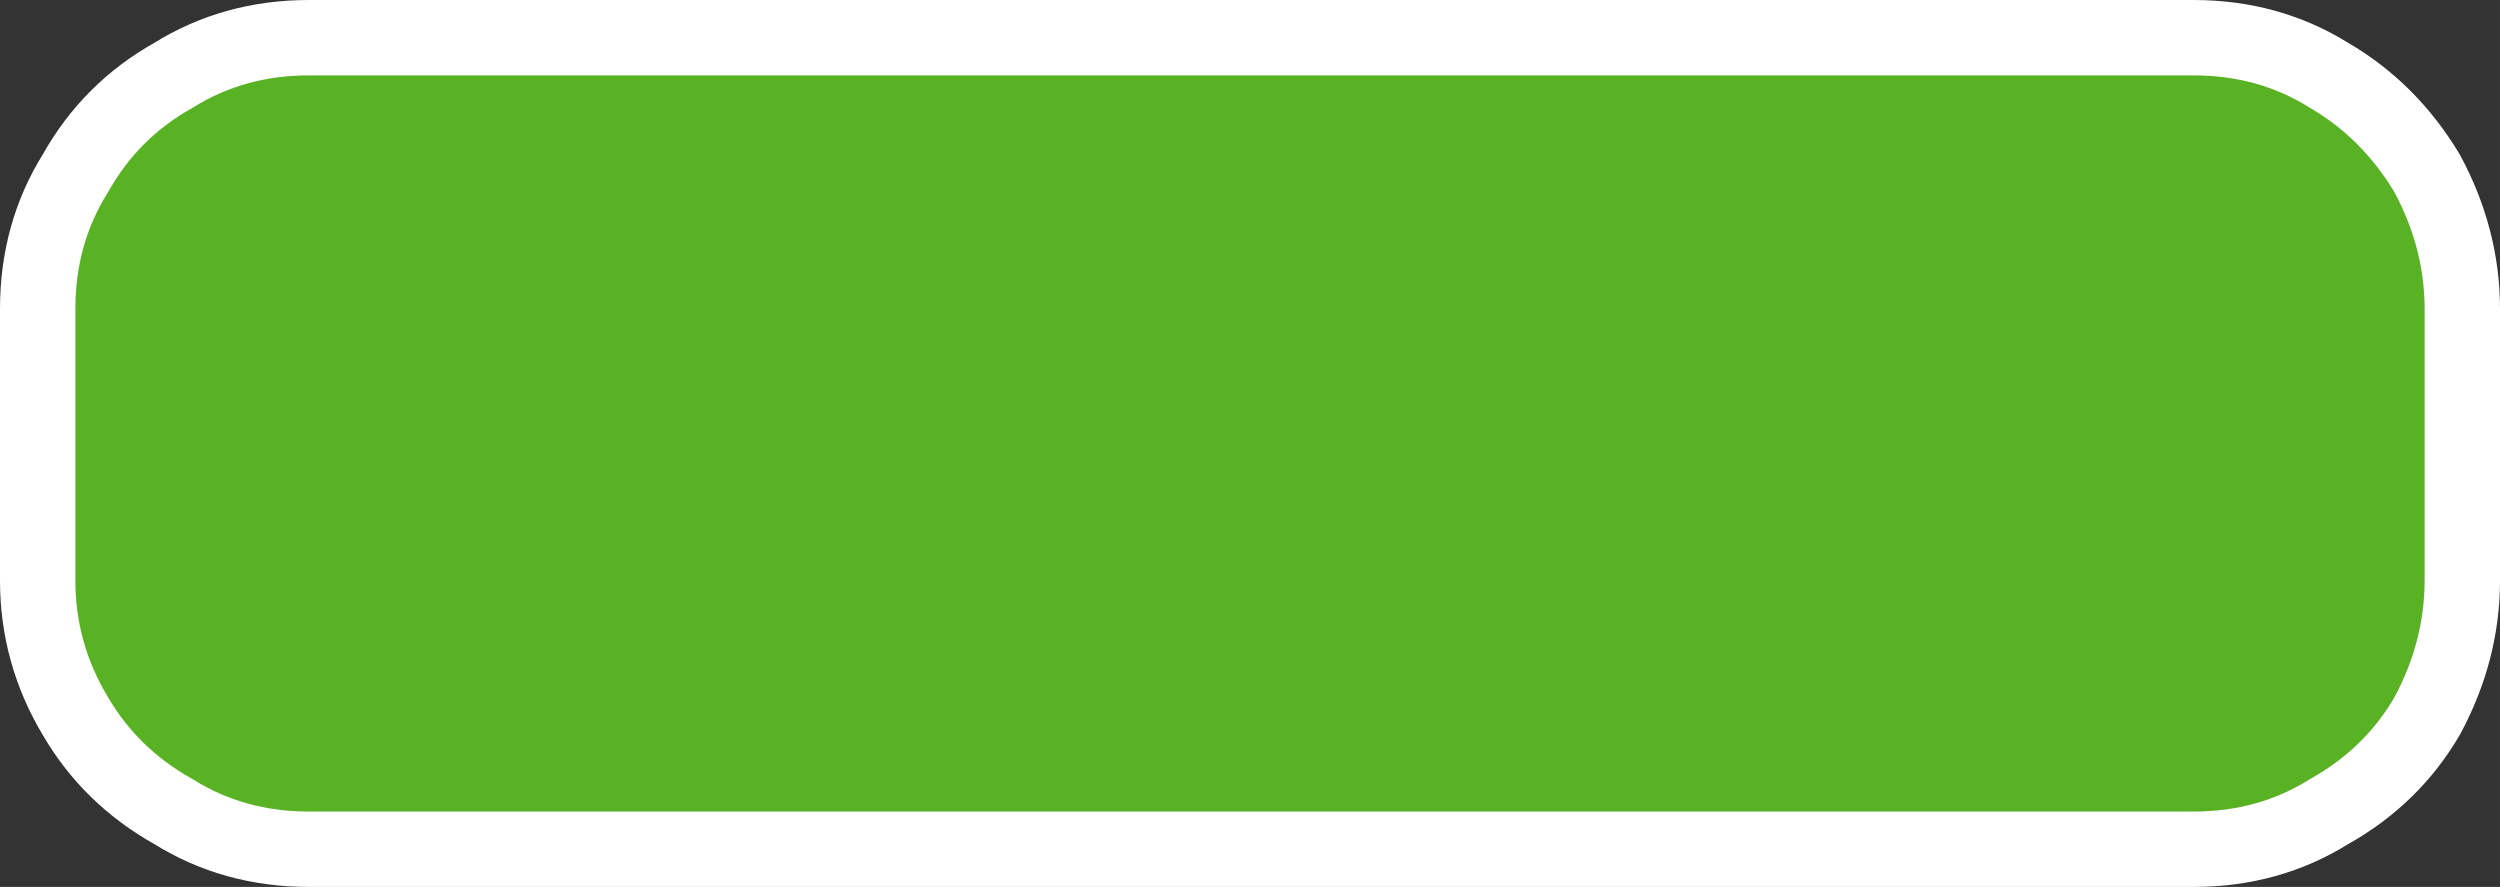
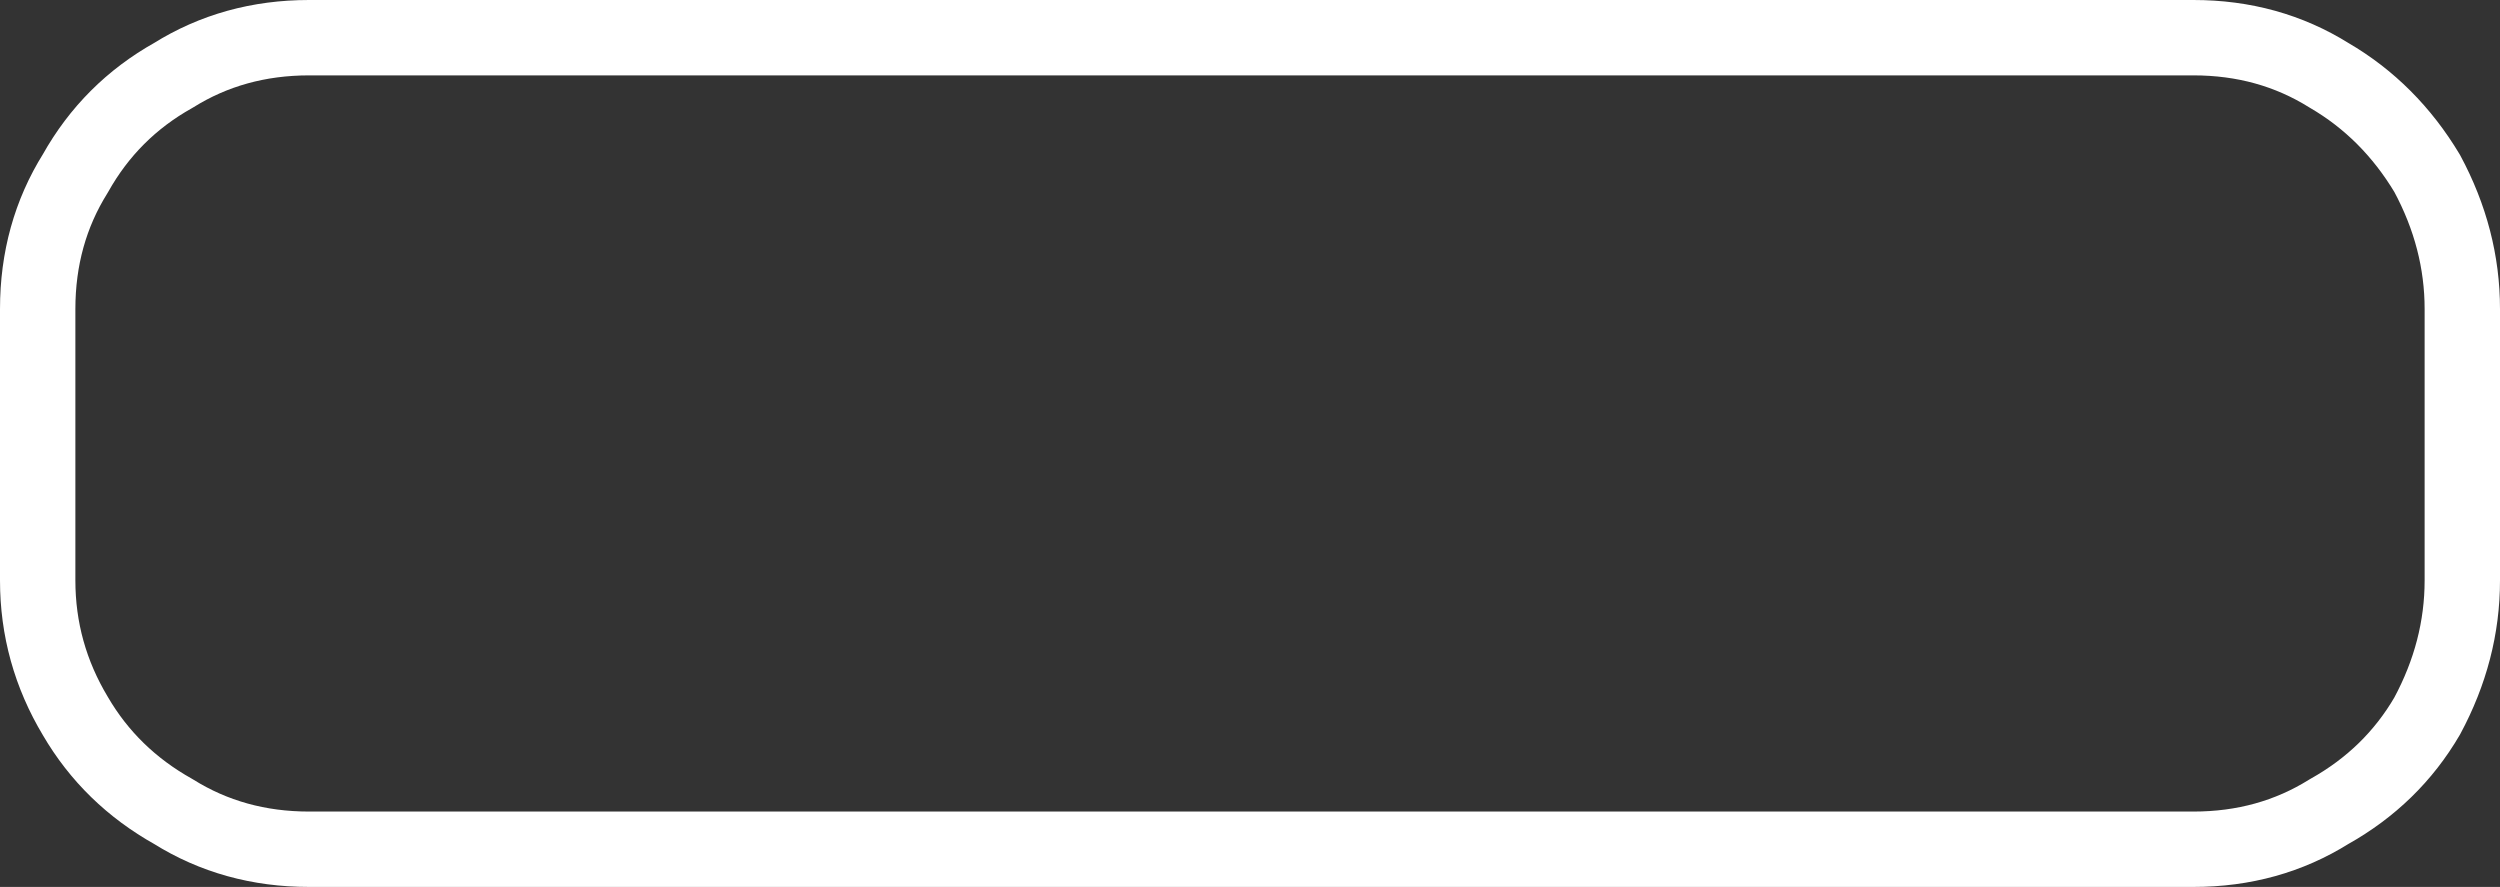
<svg xmlns="http://www.w3.org/2000/svg" height="17.65px" width="49.75px">
  <rect width="100%" height="100%" fill="#333333" stroke="none" />
  <g transform="matrix(1.0, 0.0, 0.0, 1.0, 0.4, 3.6)">
-     <path d="M3.05 -2.1 Q4.25 -2.85 5.75 -2.85 L43.25 -2.85 Q44.75 -2.85 45.95 -2.1 47.15 -1.4 47.9 -0.15 48.6 1.15 48.6 2.55 L48.6 7.95 Q48.6 9.35 47.9 10.65 47.2 11.85 45.95 12.55 44.75 13.3 43.25 13.3 L5.75 13.3 Q4.25 13.3 3.05 12.55 1.8 11.85 1.1 10.65 0.35 9.4 0.35 7.95 L0.35 2.55 Q0.35 1.05 1.1 -0.15 1.8 -1.4 3.05 -2.1" fill="#59b224" fill-rule="evenodd" stroke="none" />
    <path d="M3.05 -2.1 Q4.25 -2.85 5.75 -2.85 L43.25 -2.85 Q44.75 -2.85 45.95 -2.1 47.15 -1.4 47.9 -0.15 48.6 1.15 48.6 2.55 L48.6 7.95 Q48.6 9.35 47.9 10.65 47.2 11.85 45.95 12.55 44.75 13.3 43.25 13.3 L5.75 13.3 Q4.25 13.3 3.05 12.55 1.8 11.85 1.1 10.65 0.35 9.4 0.35 7.95 L0.35 2.55 Q0.35 1.05 1.1 -0.15 1.8 -1.4 3.05 -2.1 Z" fill="none" stroke="#ffffff" stroke-linecap="round" stroke-linejoin="round" stroke-width="1.5" />
  </g>
</svg>